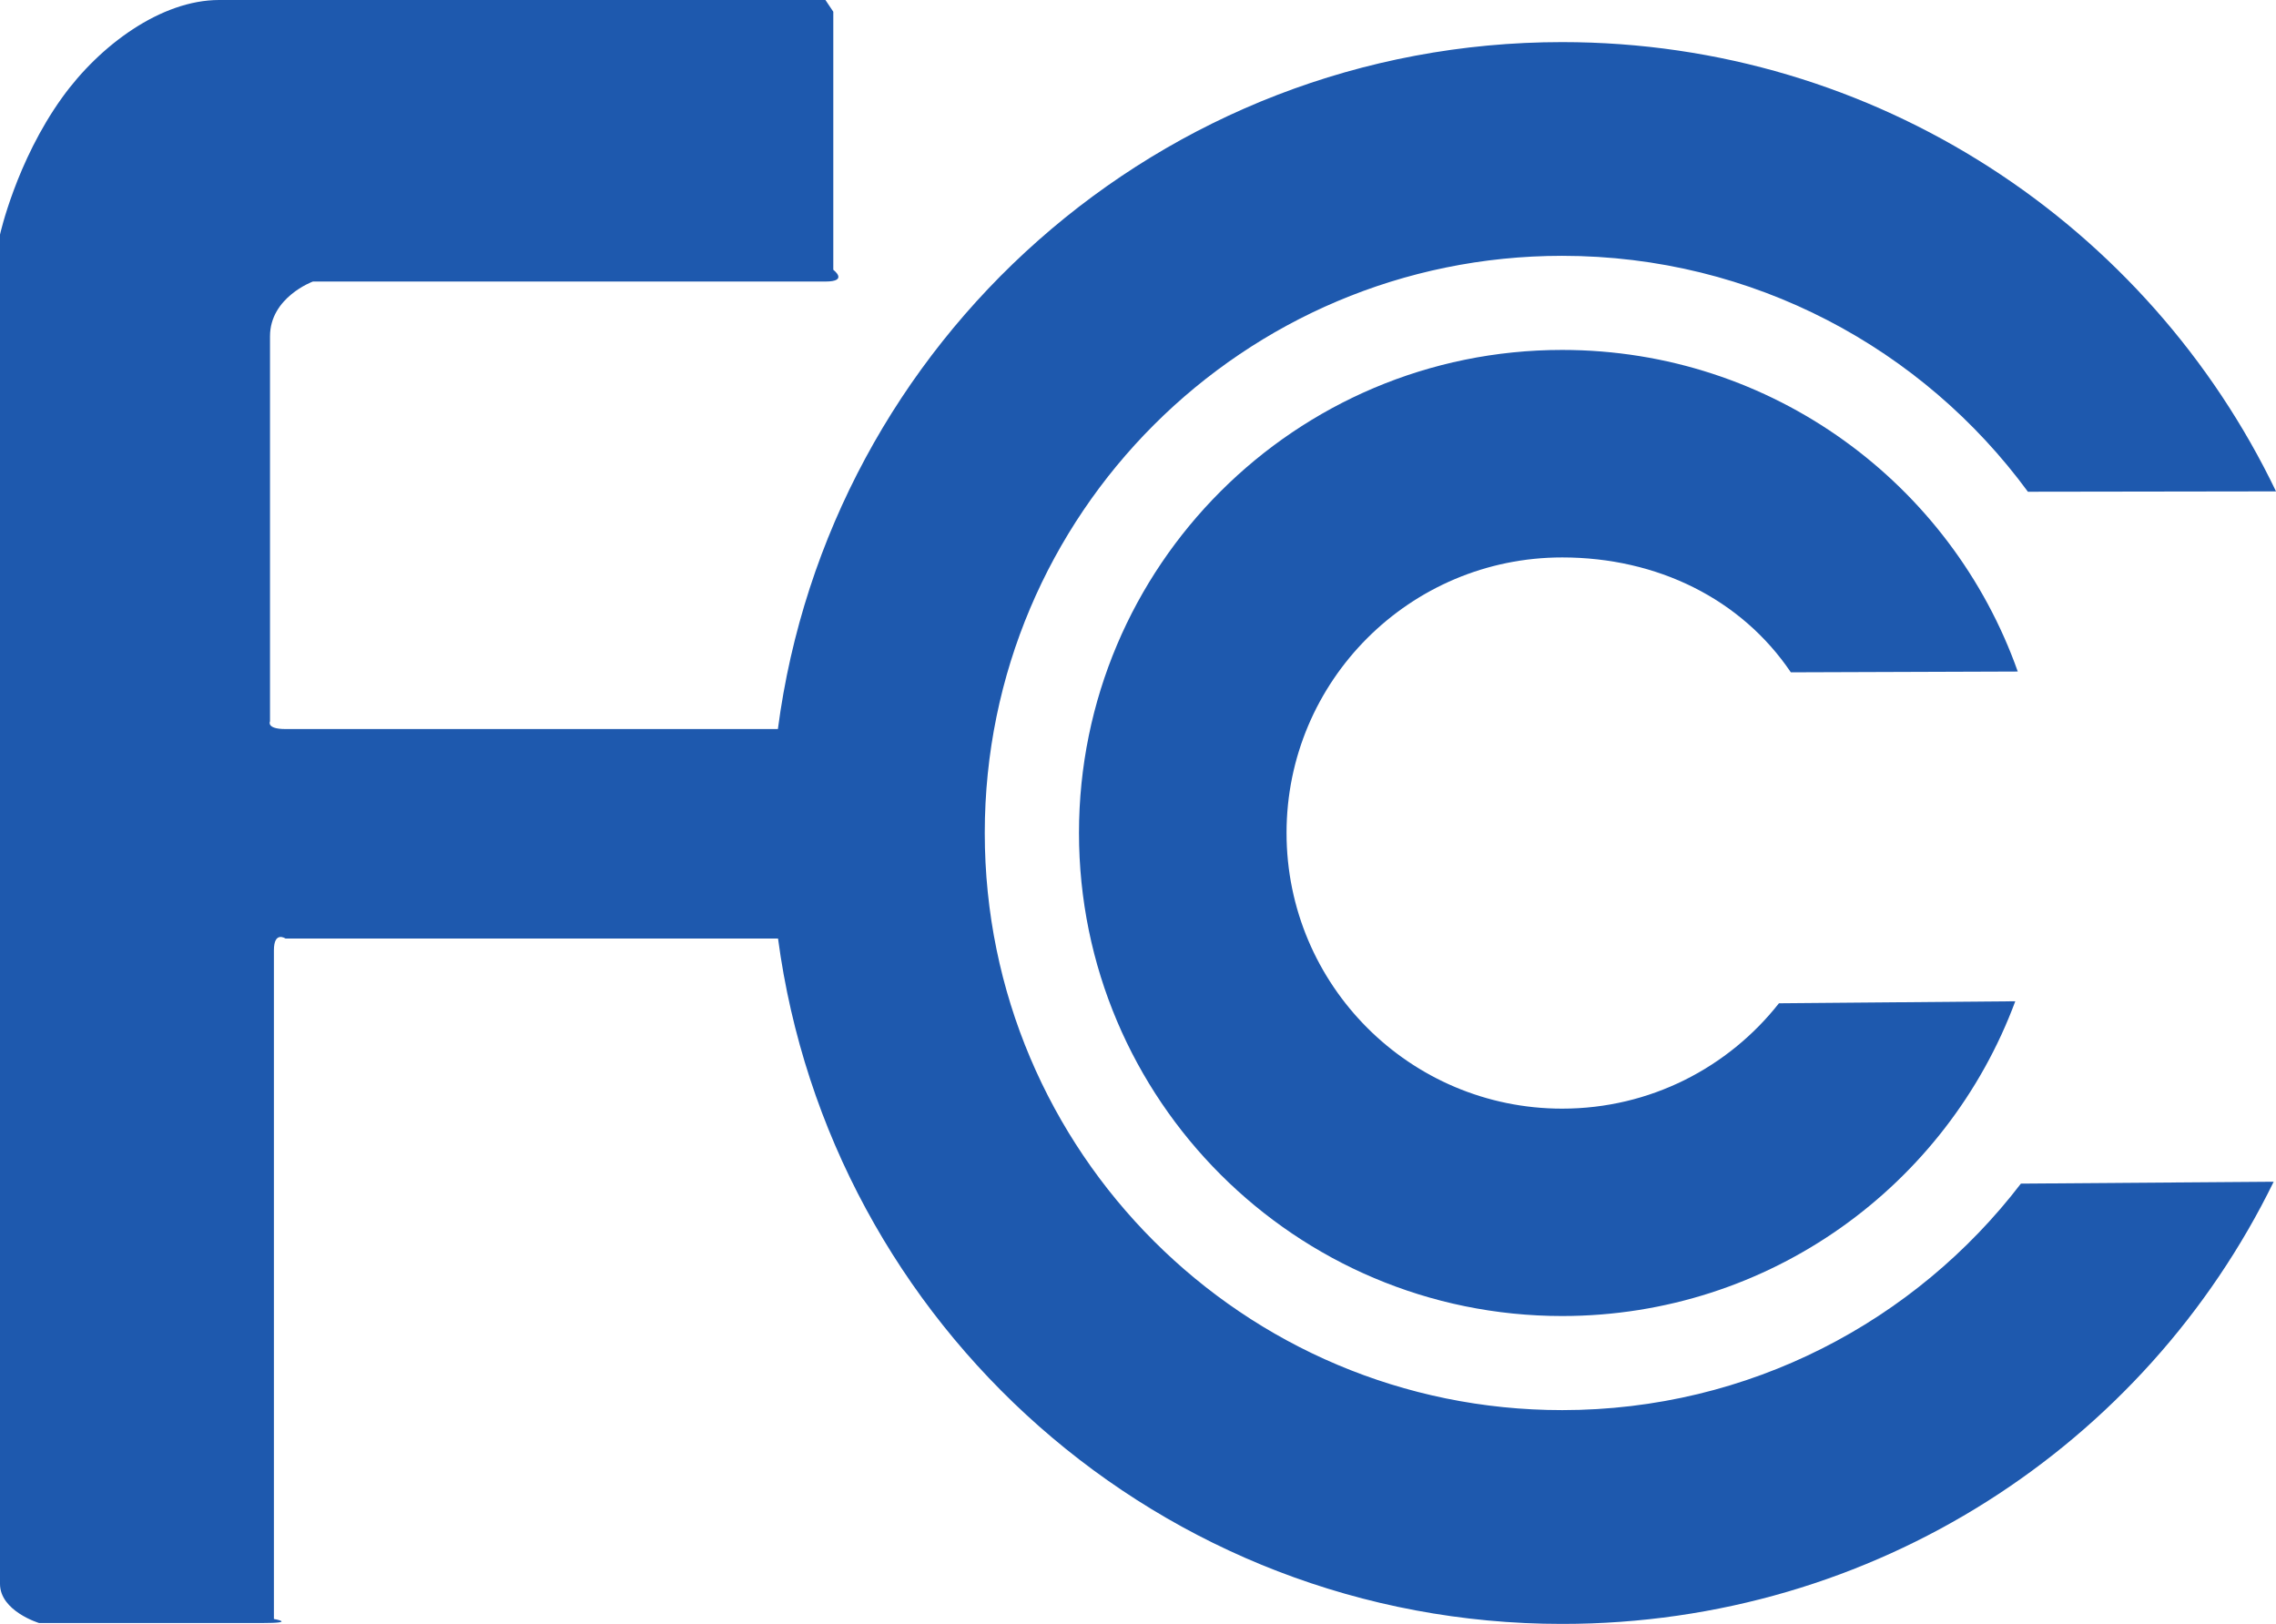
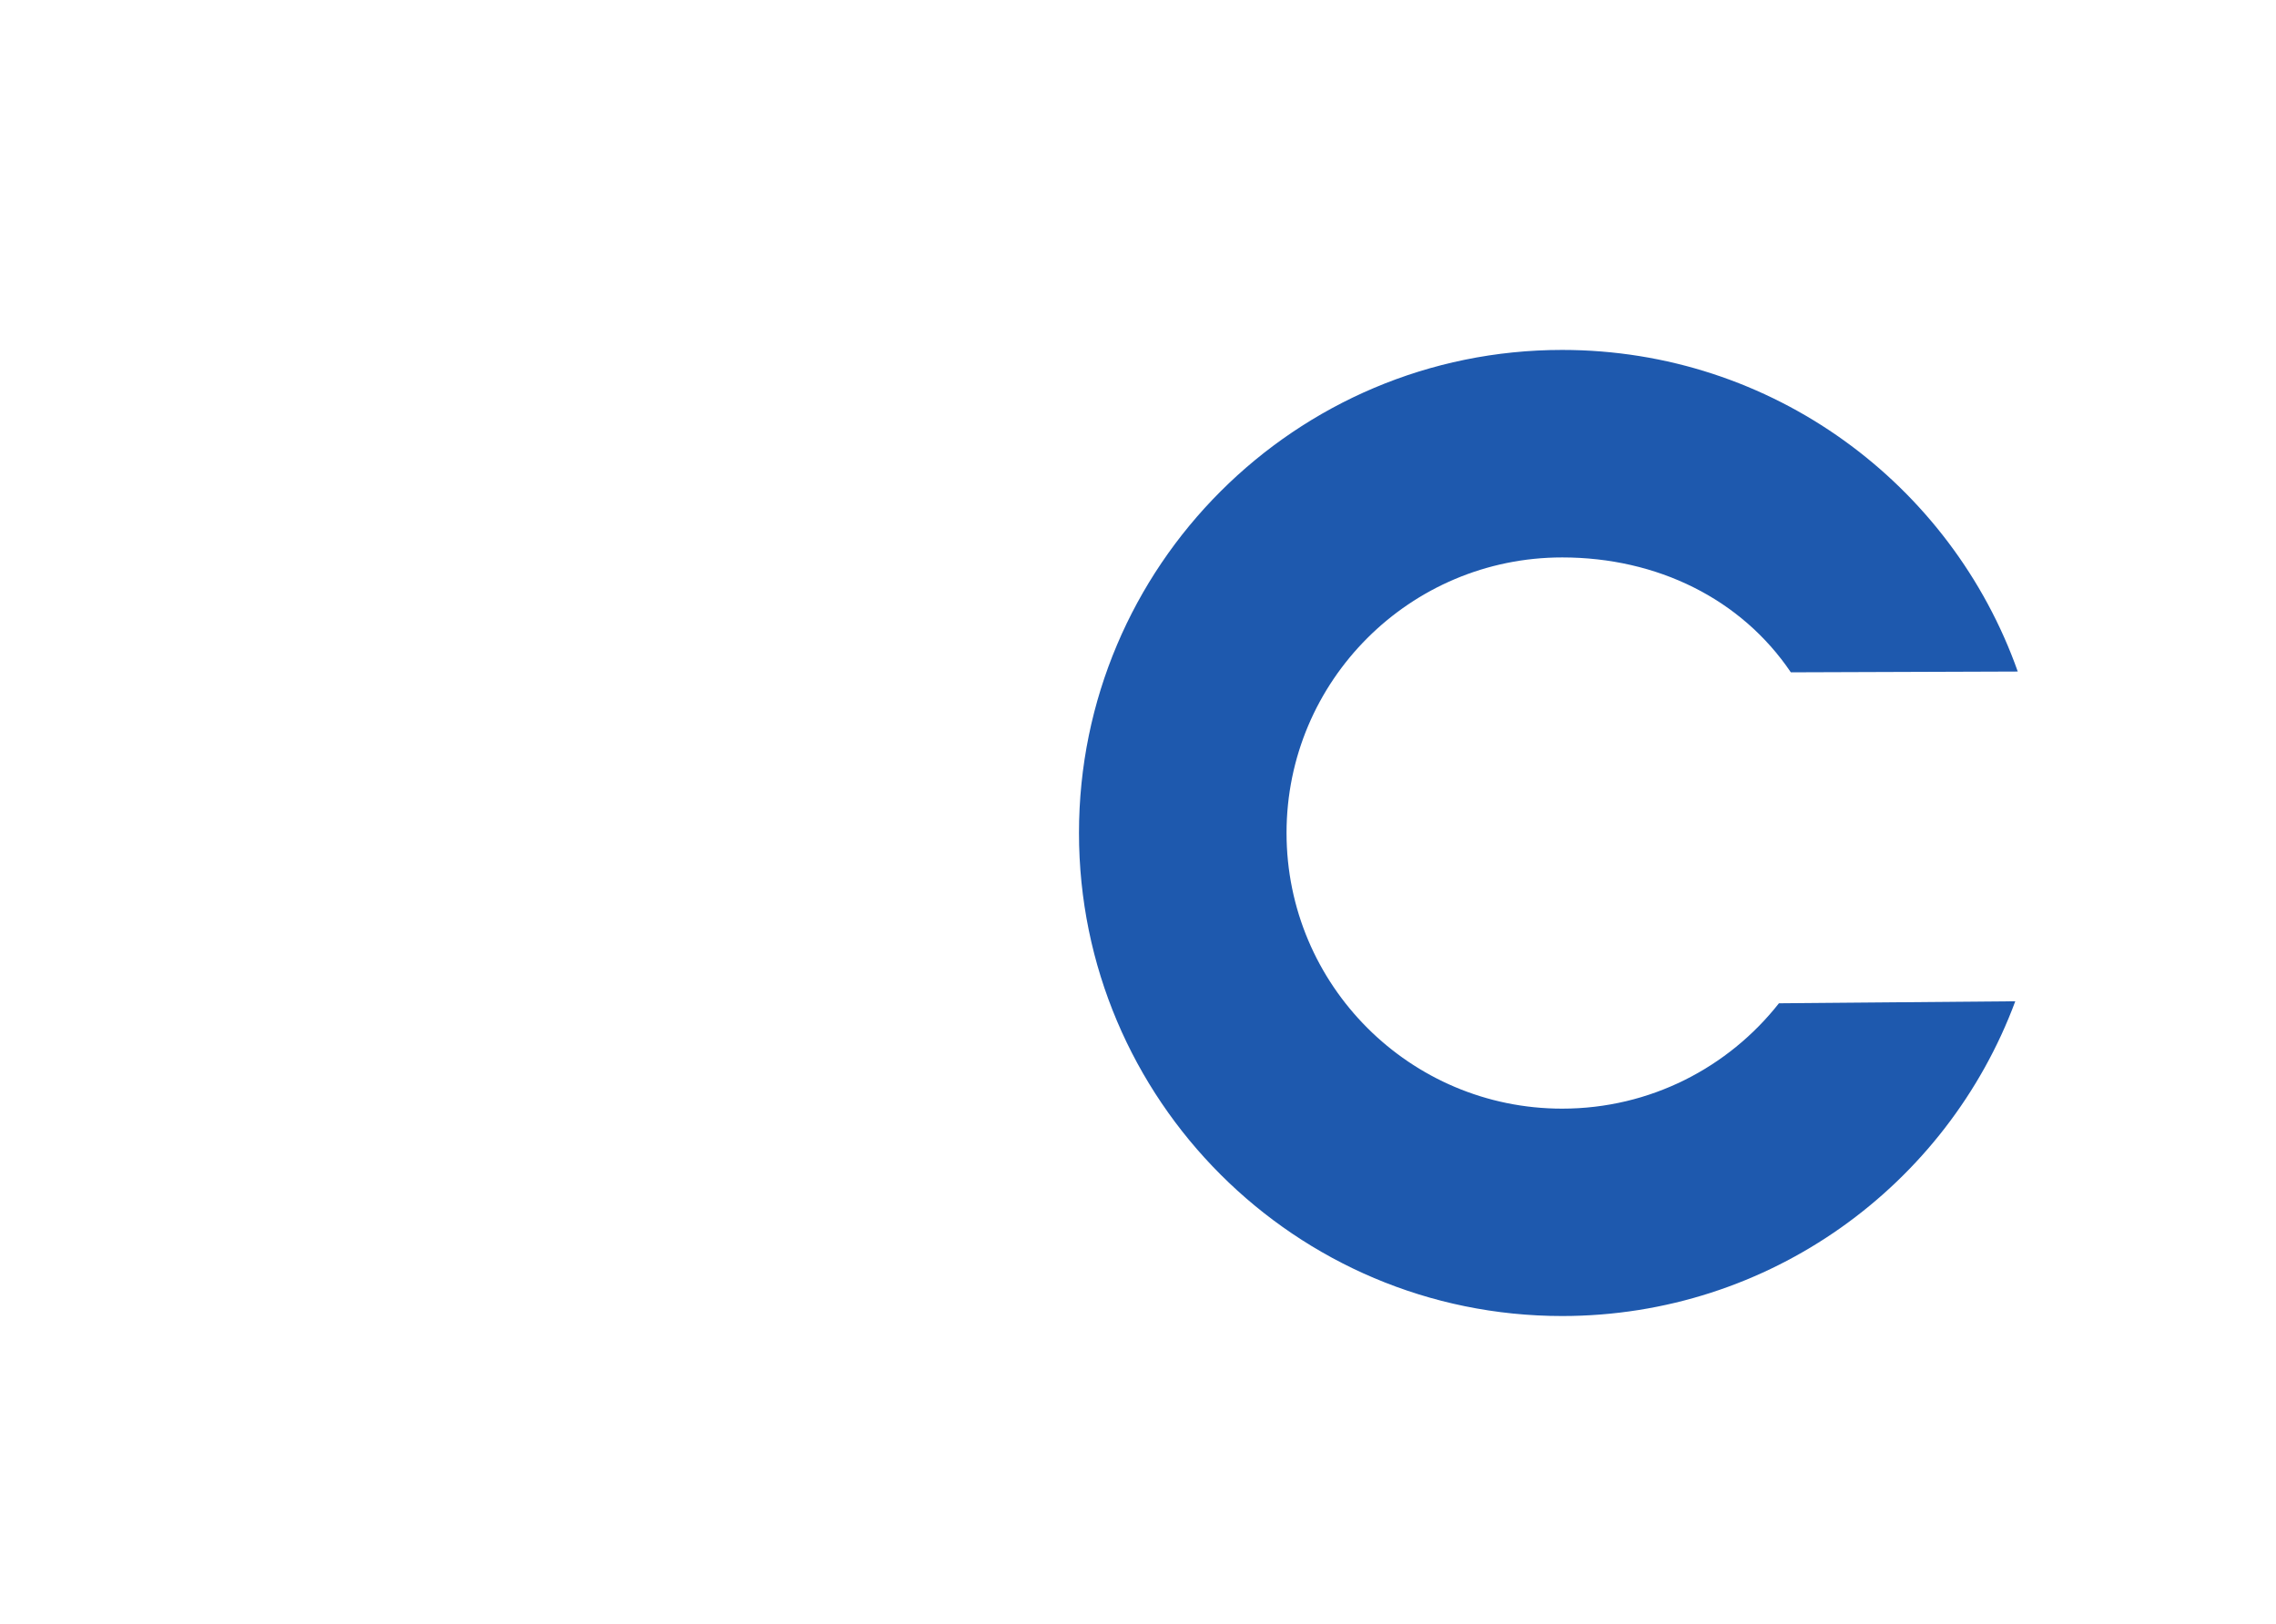
<svg xmlns="http://www.w3.org/2000/svg" viewBox="0 0 126.652 90.373" id="Fcc">
-   <path d="M86.928 78.476c-17.74 0-32.129-14.374-32.129-32.12 0-17.736 14.389-32.119 32.129-32.119 10.644 0 20.076 5.169 25.919 13.129l13.806-.02c-7.099-14.79-22.219-25.003-39.725-25.003-22.355 0-40.811 16.663-43.641 38.23h-27.4c-1.089 0-.862-.43-.862-.43V18.716c0-2.176 2.386-3.048 2.386-3.048h28.522c1.307 0 .437-.653.437-.653V.653L45.933 0h-33.74c-3.23 0-6.645 2.521-8.734 5.43C.897 8.989 0 13.055 0 13.055v75.09c0 1.522 2.177 2.18 2.177 2.18h12.412c1.961 0 .653-.225.653-.225V52.889c0-1.096.645-.659.645-.659h27.408c2.874 21.53 21.311 38.144 43.633 38.144 17.402 0 32.443-9.968 39.594-24.608l-14.066.105c-5.871 7.661-15.121 12.605-25.528 12.605" fill="#1e59ae" class="color000000 svgShape" />
  <path d="M86.928 31.022c5.296 0 9.965 2.309 12.727 6.394l12.627-.044c-3.691-10.425-13.646-17.898-25.354-17.898-14.84 0-26.886 12.035-26.886 26.882 0 14.846 12.046 26.883 26.886 26.883 11.558 0 21.417-7.281 25.216-17.517l-13.152.113c-2.813 3.573-7.169 5.863-12.063 5.863-8.466 0-15.337-6.873-15.337-15.343-.001-8.468 6.87-15.333 15.336-15.333" fill="#1e59ae" class="color000000 svgShape" />
</svg>